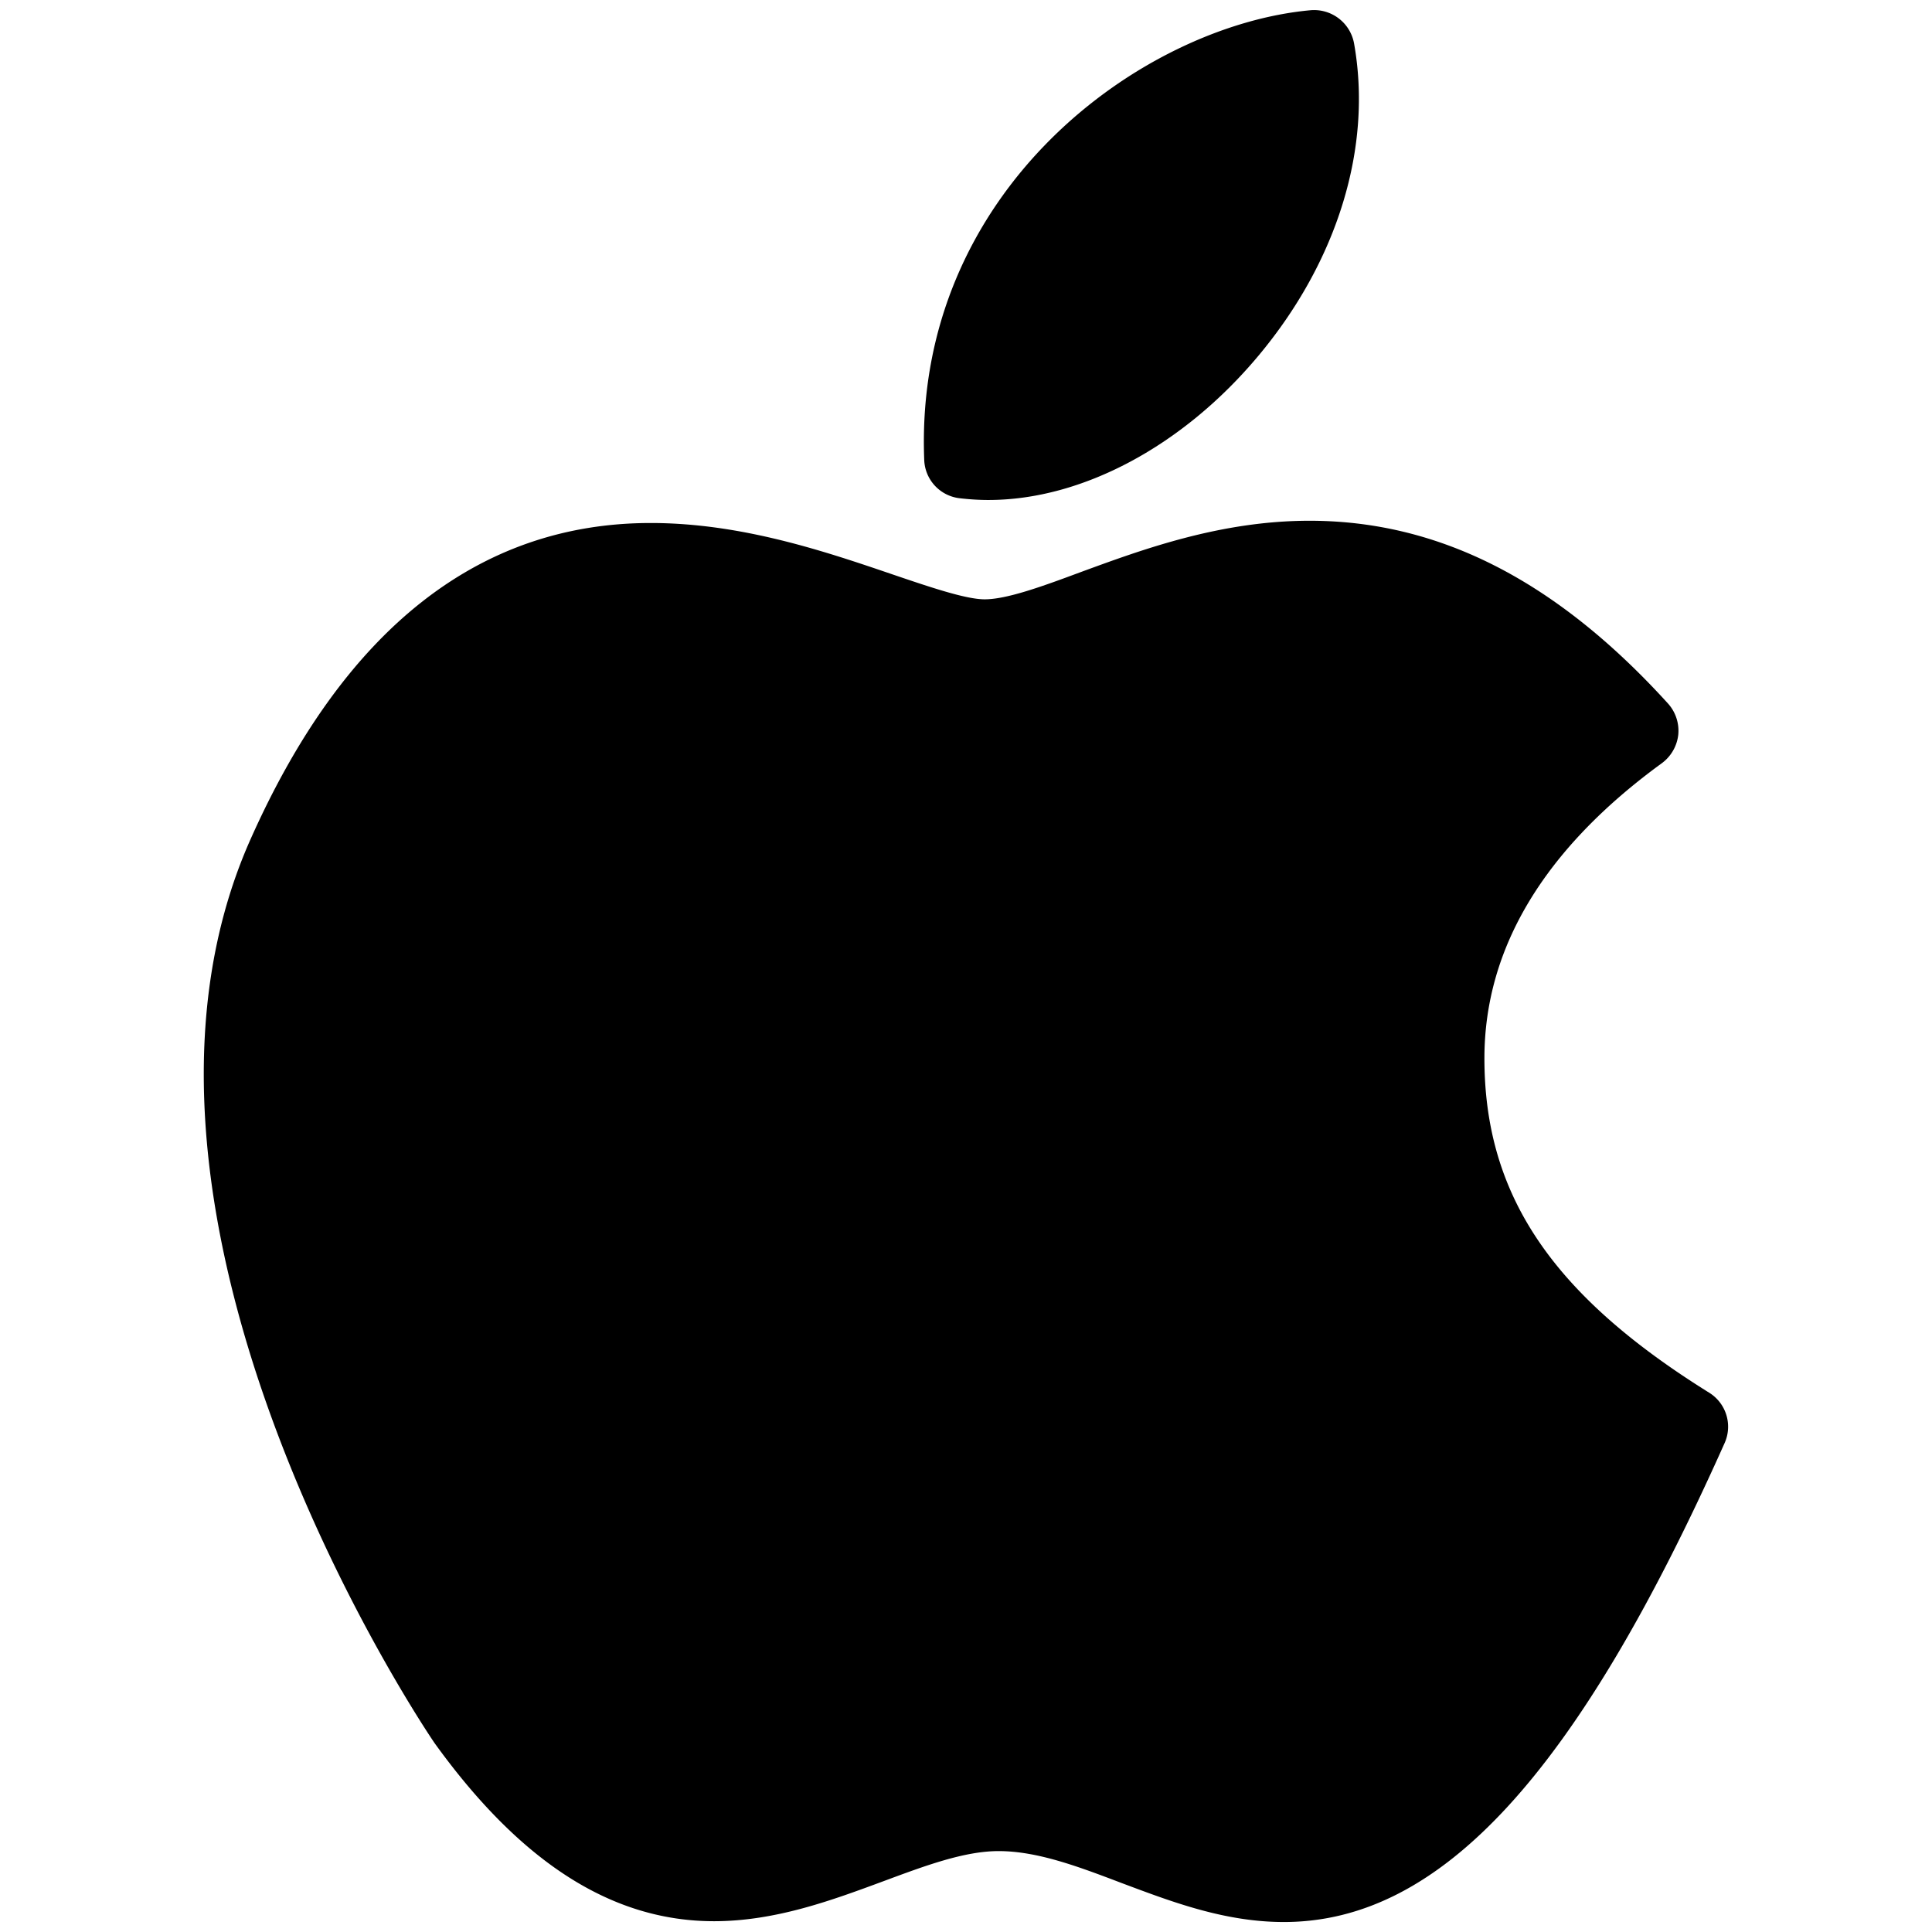
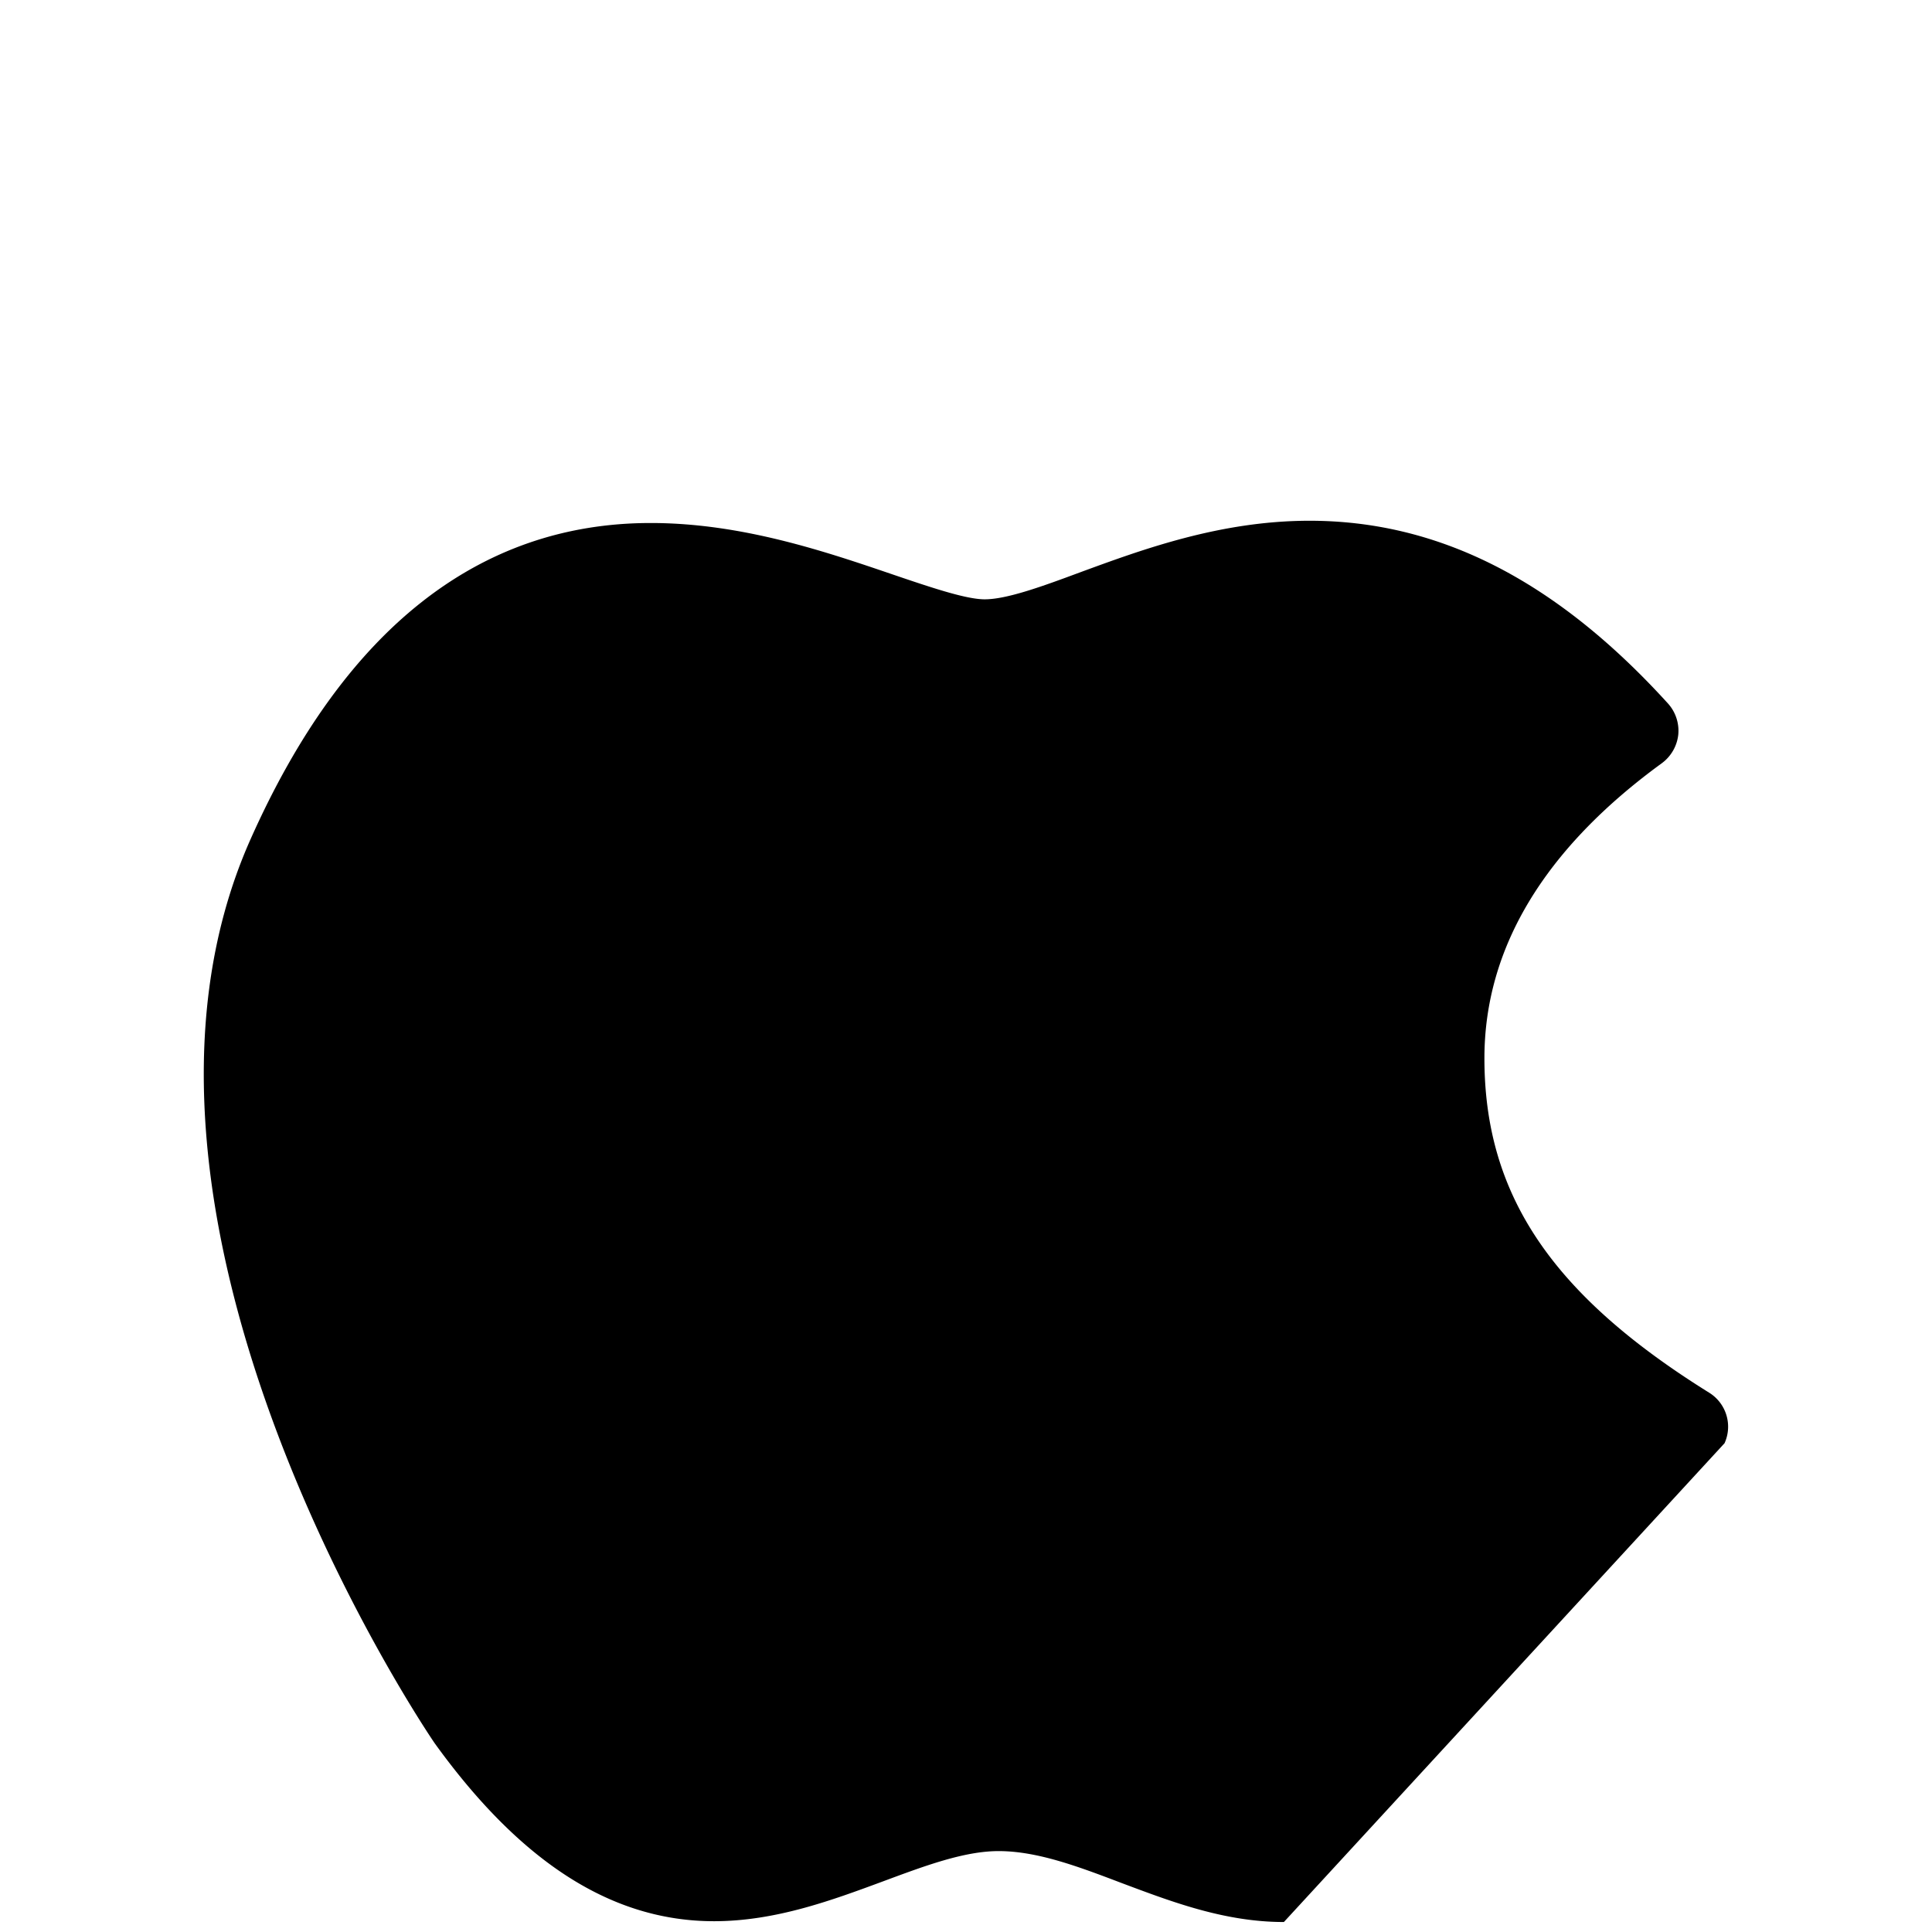
<svg xmlns="http://www.w3.org/2000/svg" version="1.1" x="0px" y="0px" viewBox="0 0 24 24" xml:space="preserve">
-   <path d="M15.949 23.876c-.733 0-1.386-.248-2.015-.484-.539-.205-1.047-.397-1.529-.397-.428 0-.916.183-1.433.375-.625.231-1.333.496-2.102.496-1.264 0-2.397-.724-3.469-2.209-.045-.063-4.409-6.472-2.289-11.231C4.273 7.82 5.946 6.497 8.084 6.497c1.128 0 2.169.354 3.005.639.468.159.91.309 1.143.309.275 0 .717-.161 1.182-.334.776-.285 1.744-.642 2.854-.642 1.609 0 3.065.743 4.453 2.271a.506.506 0 0 1 .127.387.509.509 0 0 1-.203.353c-1.463 1.066-2.205 2.299-2.205 3.666 0 1.693.836 2.937 2.791 4.154a.497.497 0 0 1 .192.628c-1.838 4.112-3.526 5.948-5.474 5.948z" />
-   <path d="M12.279 6.211c-.12 0-.241-.008-.36-.022a.497.497 0 0 1-.438-.477c-.132-3.346 2.704-5.395 4.8-5.585a.505.505 0 0 1 .539.409c.231 1.288-.201 2.704-1.188 3.884-.938 1.122-2.192 1.791-3.353 1.791z" />
+   <path d="M15.949 23.876c-.733 0-1.386-.248-2.015-.484-.539-.205-1.047-.397-1.529-.397-.428 0-.916.183-1.433.375-.625.231-1.333.496-2.102.496-1.264 0-2.397-.724-3.469-2.209-.045-.063-4.409-6.472-2.289-11.231C4.273 7.82 5.946 6.497 8.084 6.497c1.128 0 2.169.354 3.005.639.468.159.91.309 1.143.309.275 0 .717-.161 1.182-.334.776-.285 1.744-.642 2.854-.642 1.609 0 3.065.743 4.453 2.271a.506.506 0 0 1 .127.387.509.509 0 0 1-.203.353c-1.463 1.066-2.205 2.299-2.205 3.666 0 1.693.836 2.937 2.791 4.154a.497.497 0 0 1 .192.628z" />
</svg>